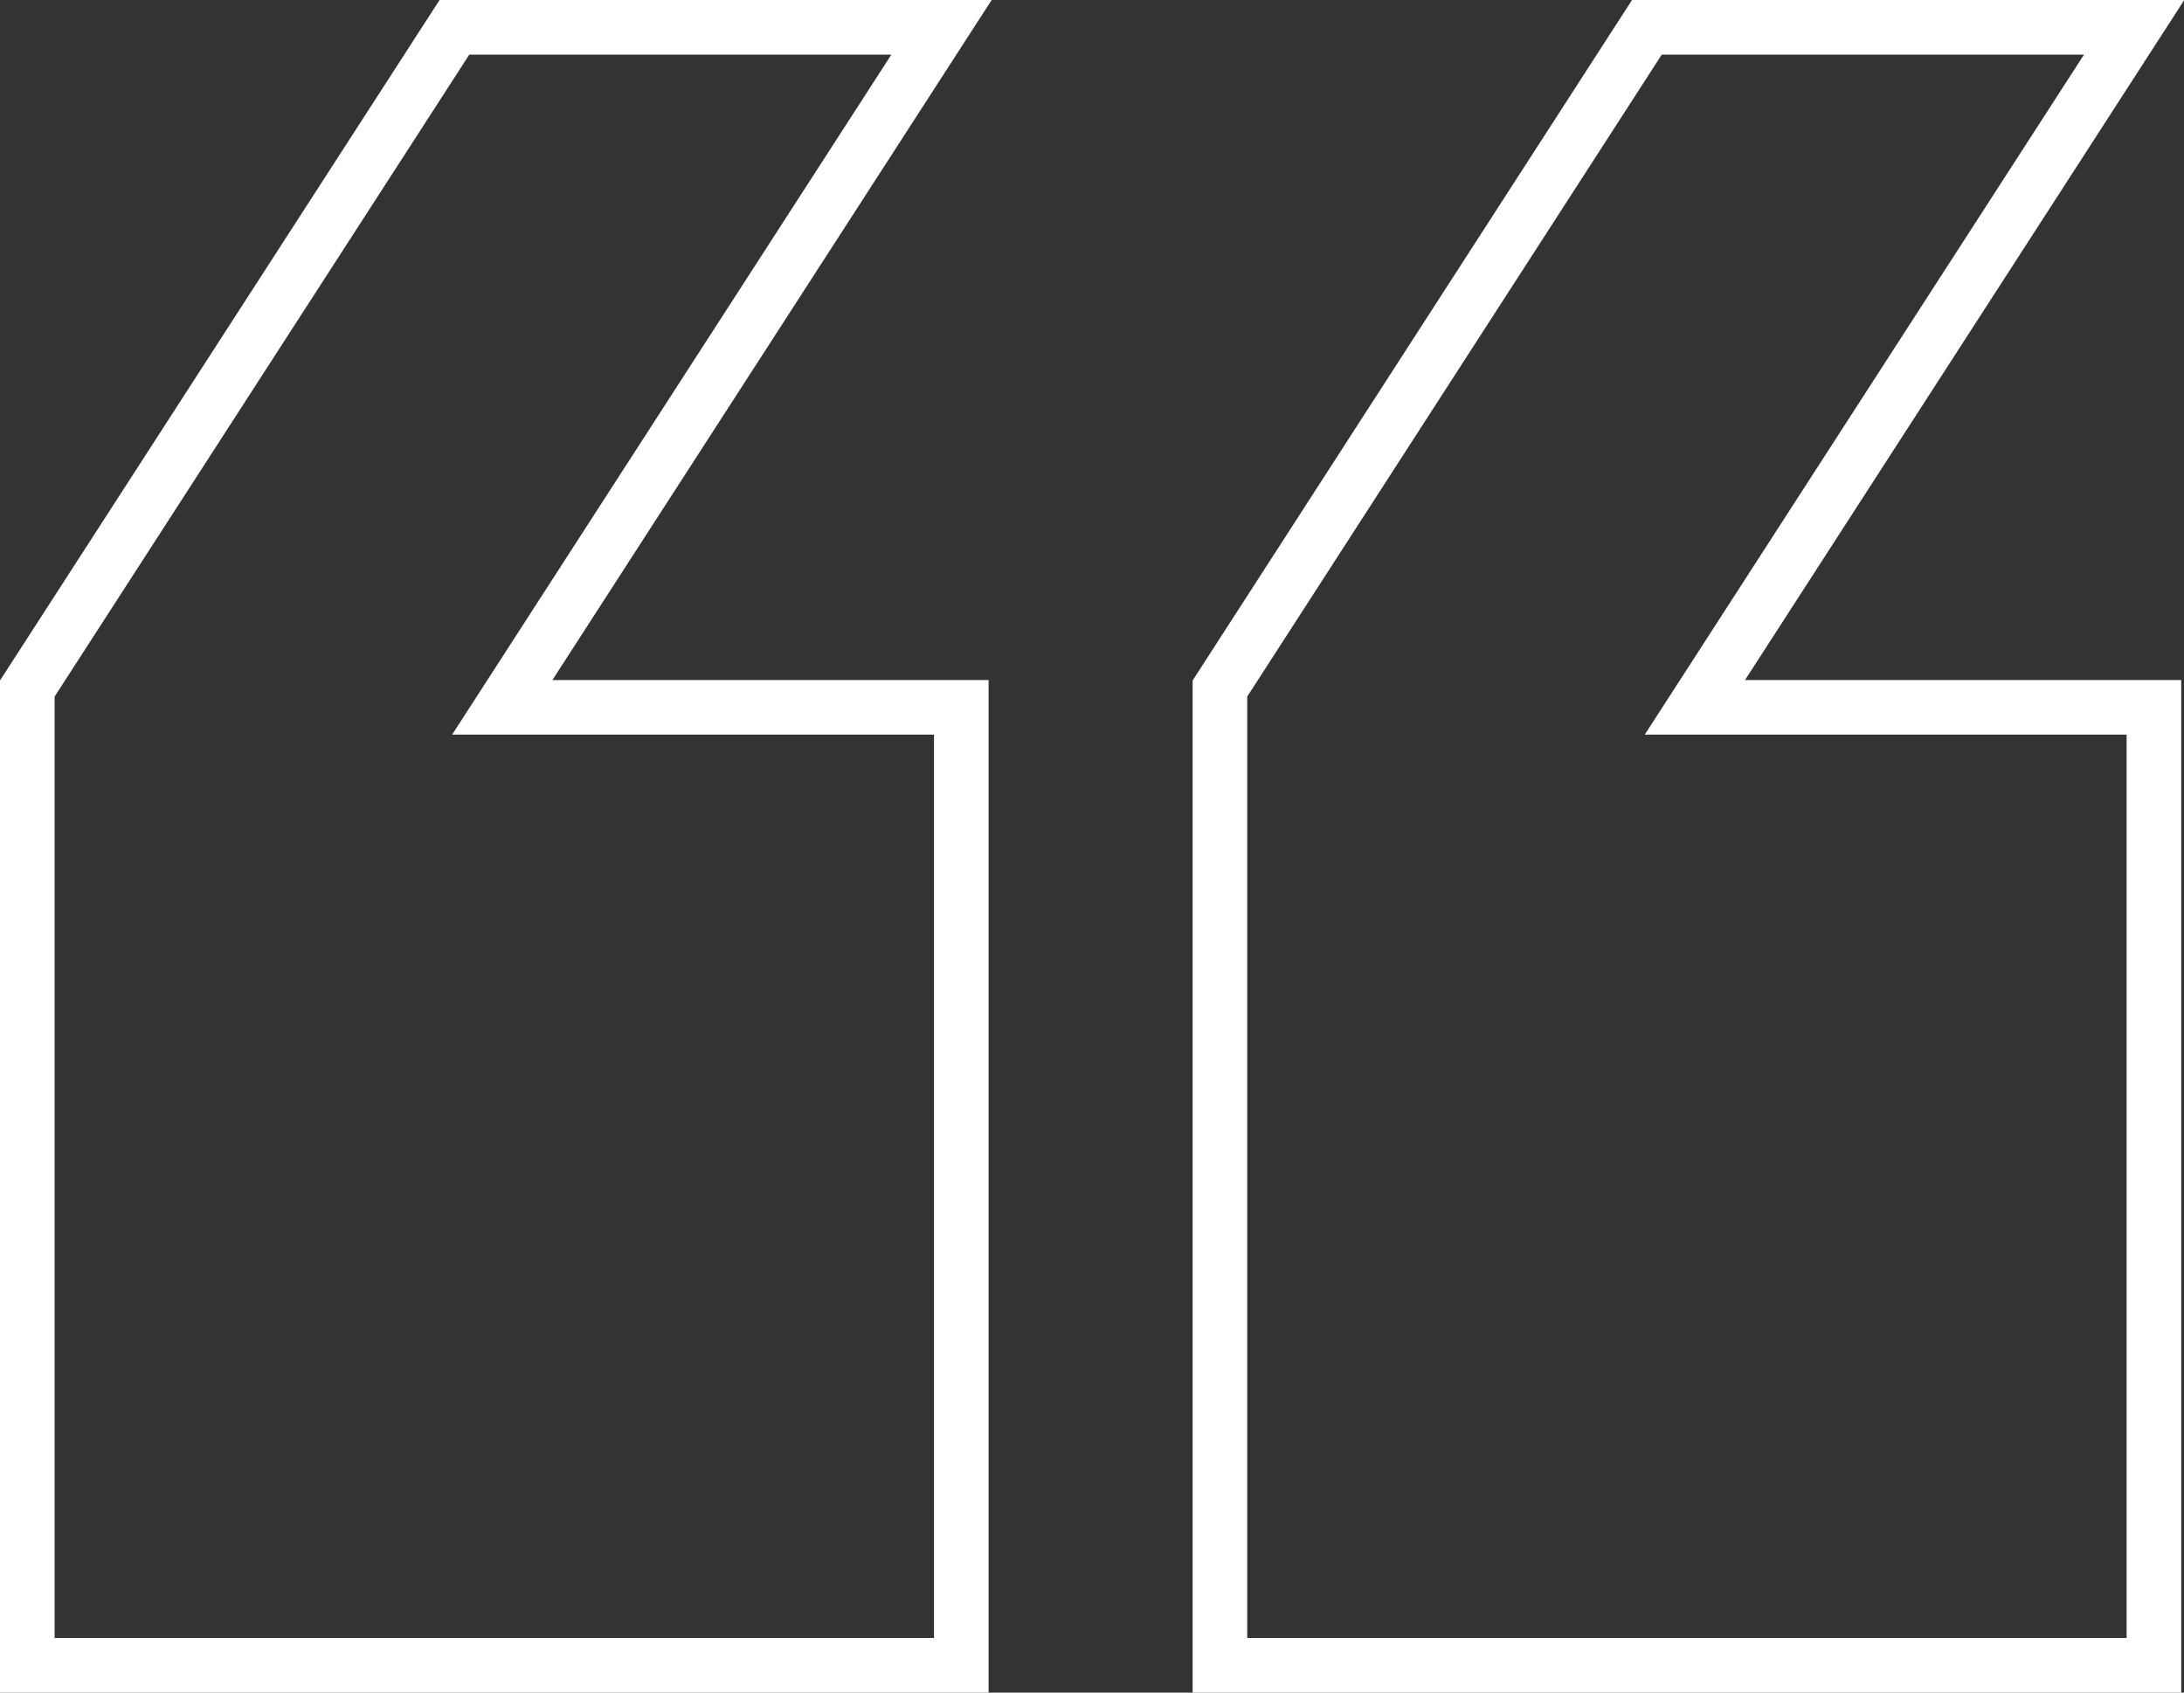
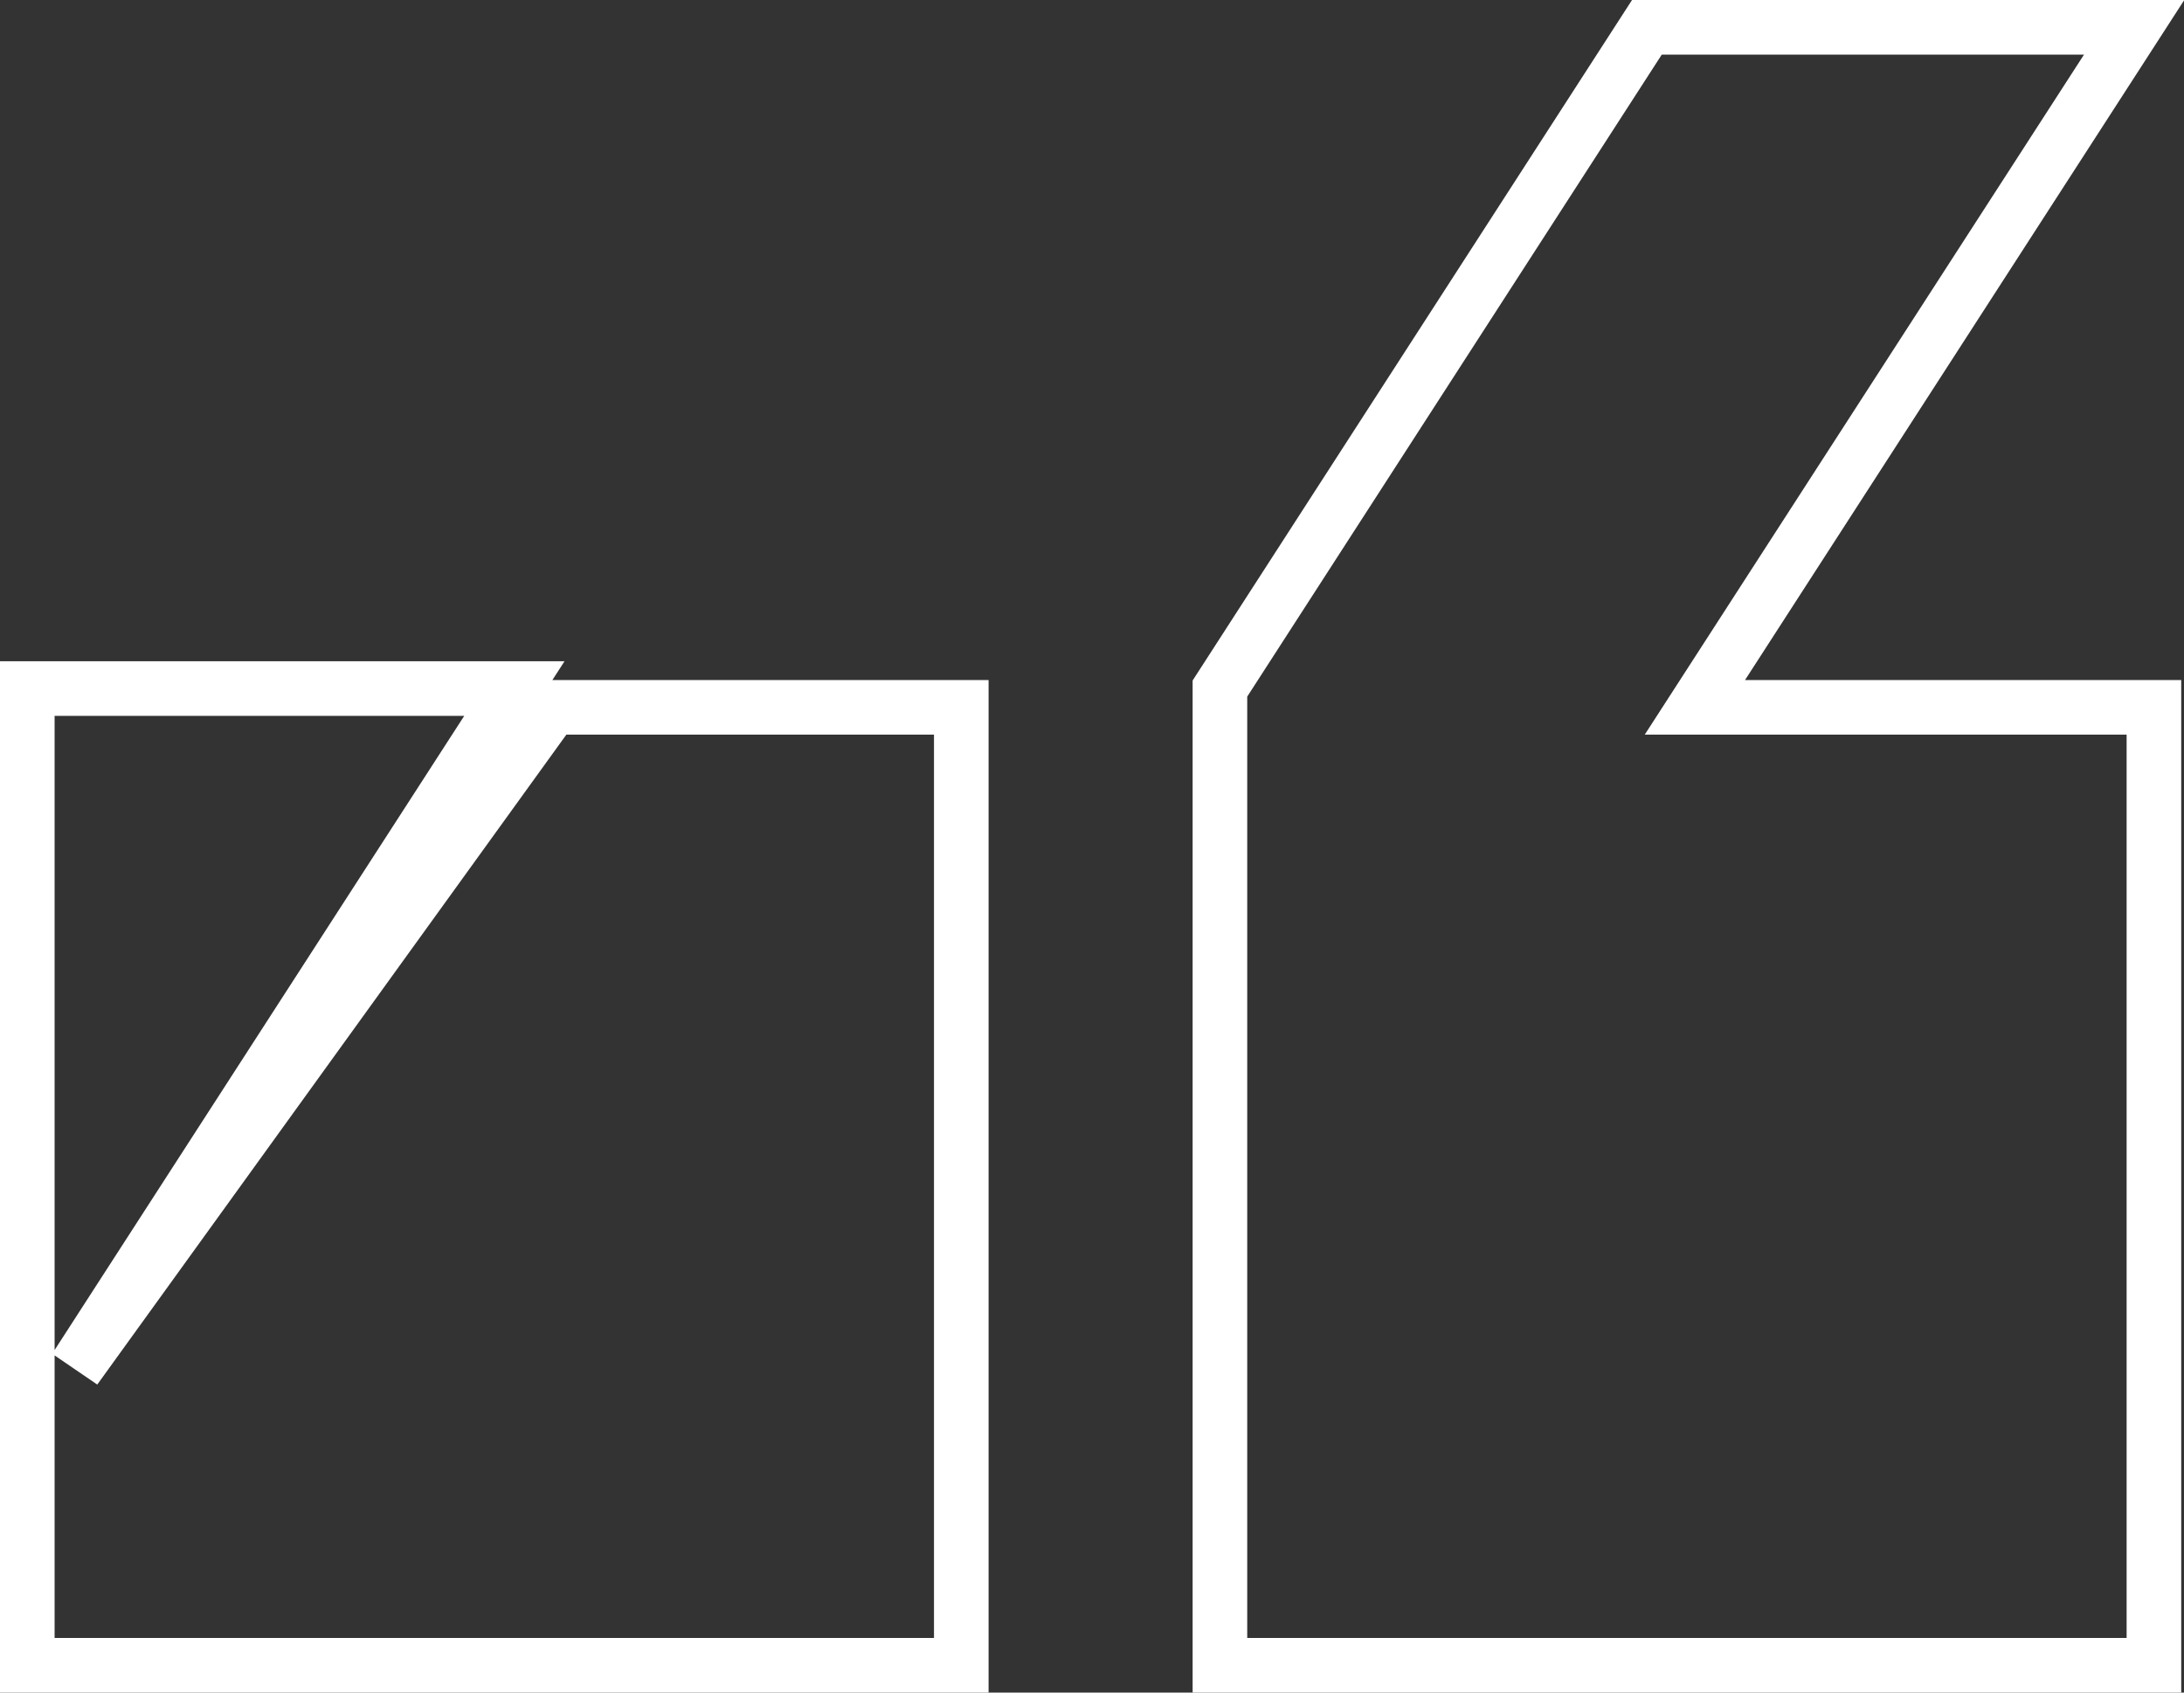
<svg xmlns="http://www.w3.org/2000/svg" fill="none" height="31" viewBox="0 0 40 31" width="40">
  <rect x="0" y="0" width="40" height="31" fill="#333333" stroke="none" />
-   <path d="m31.96 12.955h7.489v17.545h-17.106v-17.889l7.82-12.111h8.924l-7.547 11.684-.498.771zm-21.843 0h7.489v17.545h-17.106v-17.889l7.823-12.111h8.921l-7.547 11.684-.498.771z" stroke="#fff" />
+   <path d="m31.96 12.955h7.489v17.545h-17.106v-17.889l7.82-12.111h8.924l-7.547 11.684-.498.771zm-21.843 0h7.489v17.545h-17.106v-17.889h8.921l-7.547 11.684-.498.771z" stroke="#fff" />
</svg>